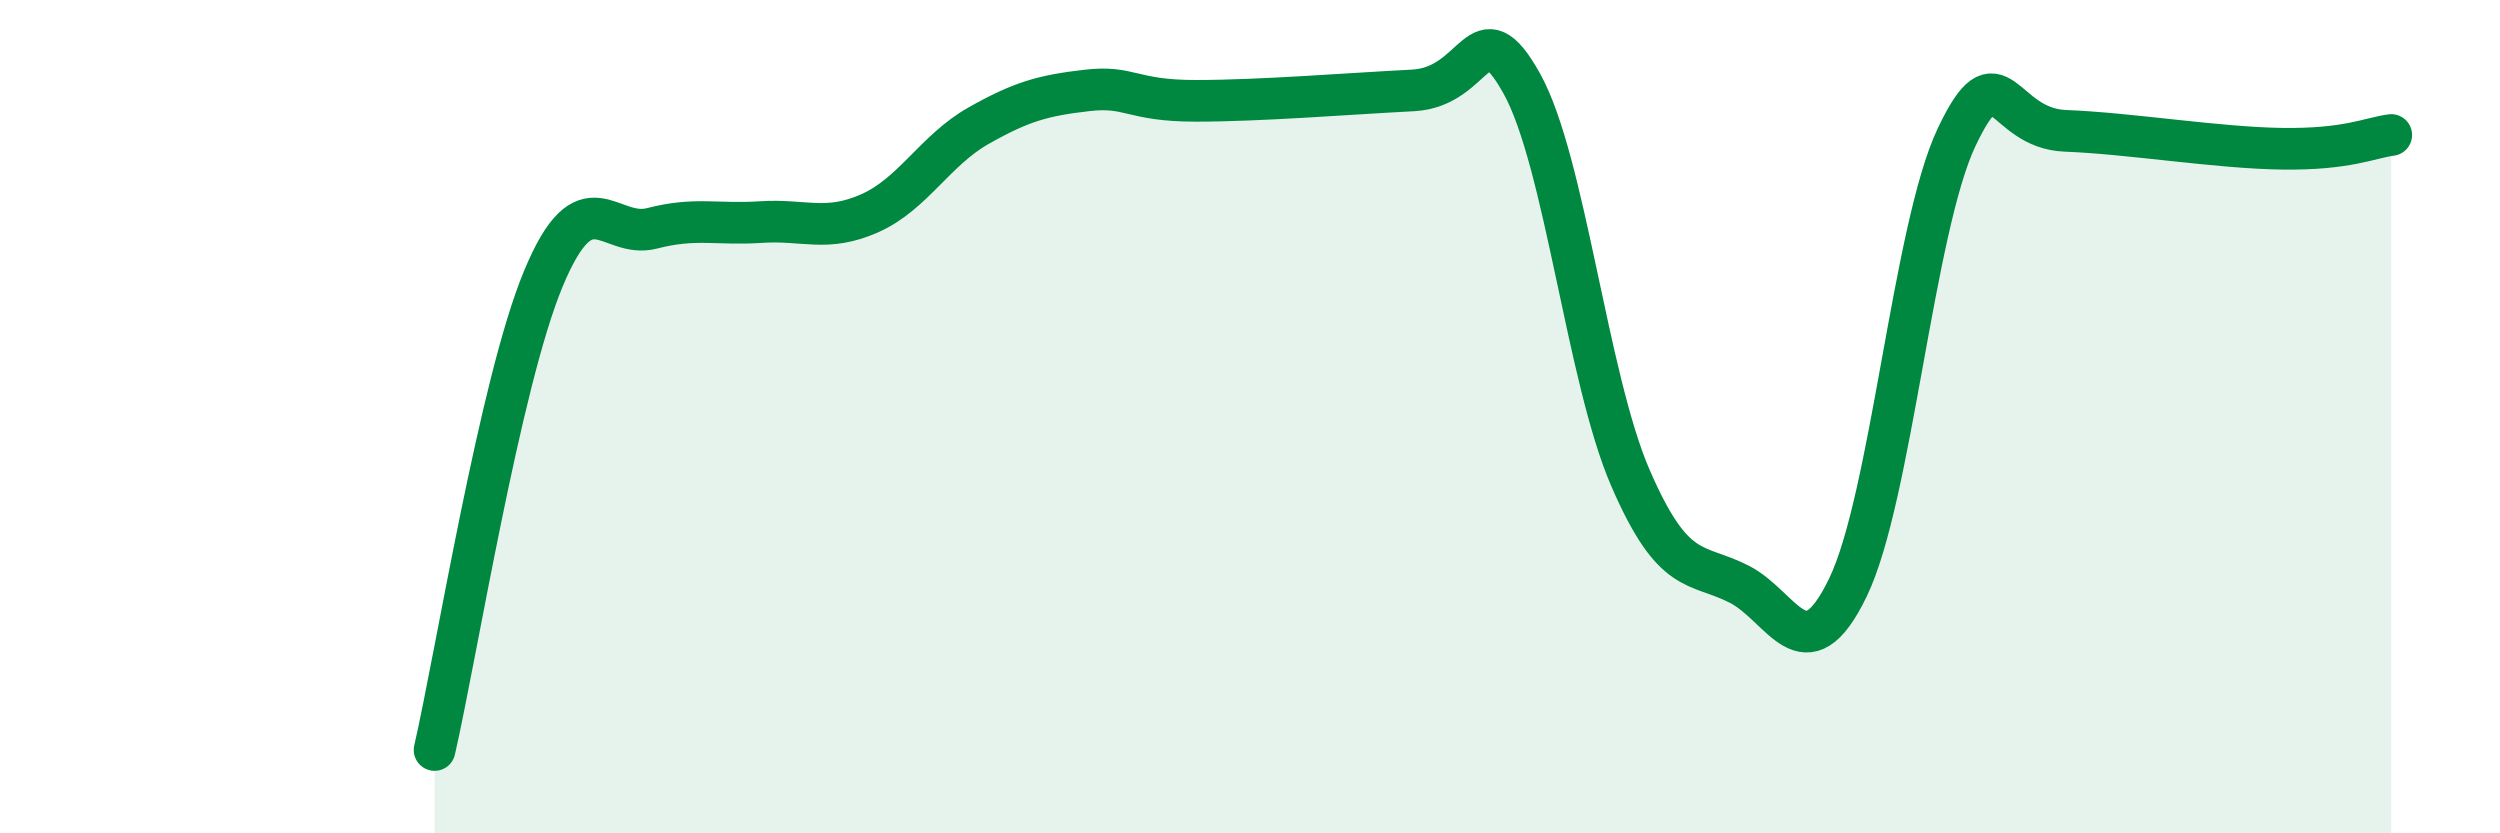
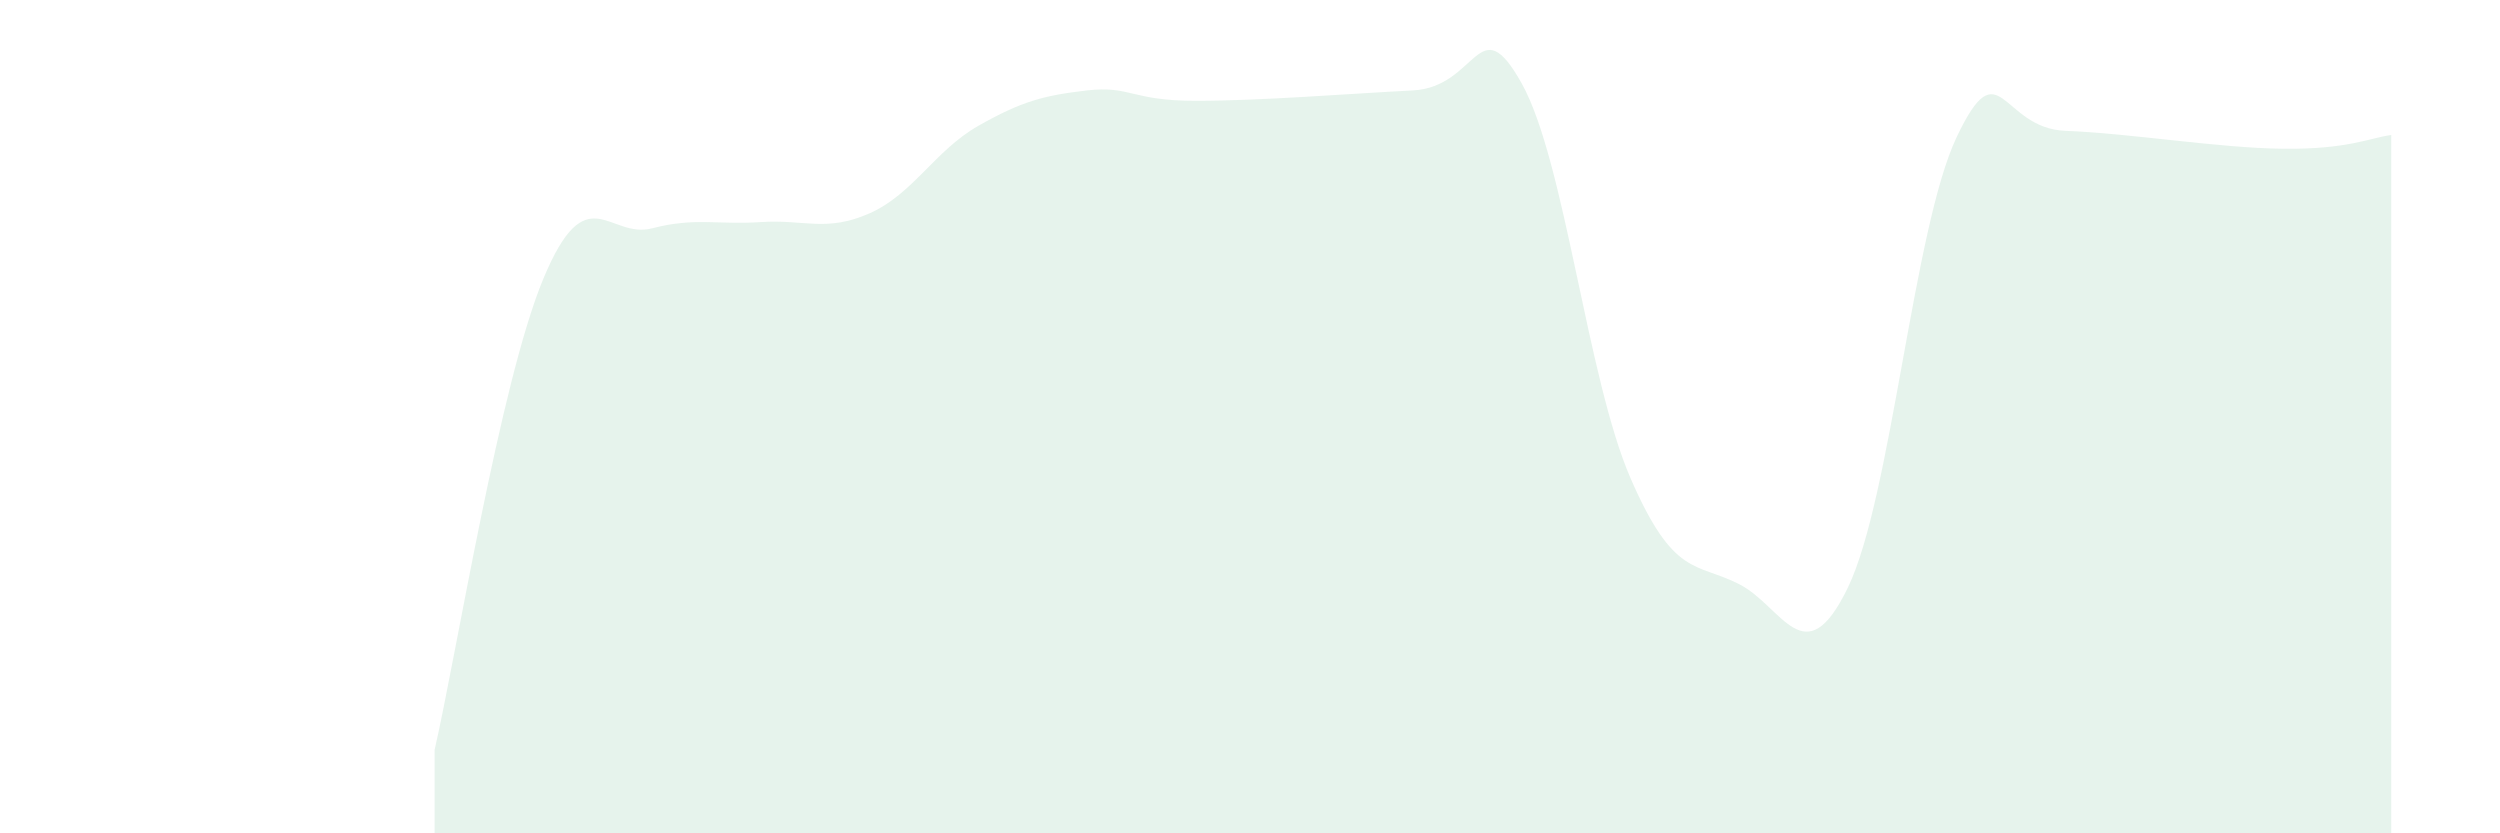
<svg xmlns="http://www.w3.org/2000/svg" width="60" height="20" viewBox="0 0 60 20">
  <path d="M 10.43,18 C 10.95,15.74 12,9.19 13.04,6.69 C 14.08,4.19 14.61,5.75 15.65,5.48 C 16.69,5.21 17.22,5.4 18.26,5.33 C 19.3,5.26 19.83,5.58 20.87,5.12 C 21.91,4.66 22.44,3.61 23.48,3.02 C 24.52,2.43 25.05,2.29 26.09,2.17 C 27.13,2.05 27.14,2.42 28.7,2.42 C 30.26,2.42 32.35,2.25 33.91,2.17 C 35.47,2.09 35.48,0.14 36.52,2 C 37.56,3.86 38.09,9.07 39.13,11.47 C 40.17,13.87 40.7,13.49 41.74,14.02 C 42.78,14.55 43.31,16.25 44.35,14.1 C 45.39,11.95 45.92,5.48 46.96,3.29 C 48,1.1 48.01,3.08 49.57,3.14 C 51.13,3.2 53.22,3.55 54.78,3.57 C 56.34,3.59 56.87,3.31 57.39,3.24L57.39 20L10.43 20Z" fill="#008740" opacity="0.1" stroke-linecap="round" stroke-linejoin="round" />
-   <path d="M 10.43,18 C 10.95,15.74 12,9.19 13.04,6.69 C 14.08,4.19 14.61,5.75 15.65,5.48 C 16.69,5.21 17.22,5.4 18.26,5.33 C 19.3,5.26 19.83,5.58 20.87,5.12 C 21.91,4.66 22.44,3.61 23.48,3.02 C 24.52,2.43 25.05,2.29 26.09,2.17 C 27.13,2.05 27.14,2.42 28.7,2.42 C 30.26,2.42 32.35,2.25 33.91,2.17 C 35.47,2.09 35.48,0.14 36.52,2 C 37.56,3.86 38.09,9.07 39.13,11.47 C 40.17,13.87 40.7,13.49 41.74,14.02 C 42.78,14.55 43.31,16.25 44.35,14.1 C 45.39,11.95 45.92,5.48 46.96,3.29 C 48,1.1 48.01,3.08 49.57,3.14 C 51.13,3.2 53.22,3.55 54.78,3.57 C 56.34,3.59 56.87,3.31 57.39,3.24" stroke="#008740" stroke-width="1" fill="none" stroke-linecap="round" stroke-linejoin="round" />
</svg>